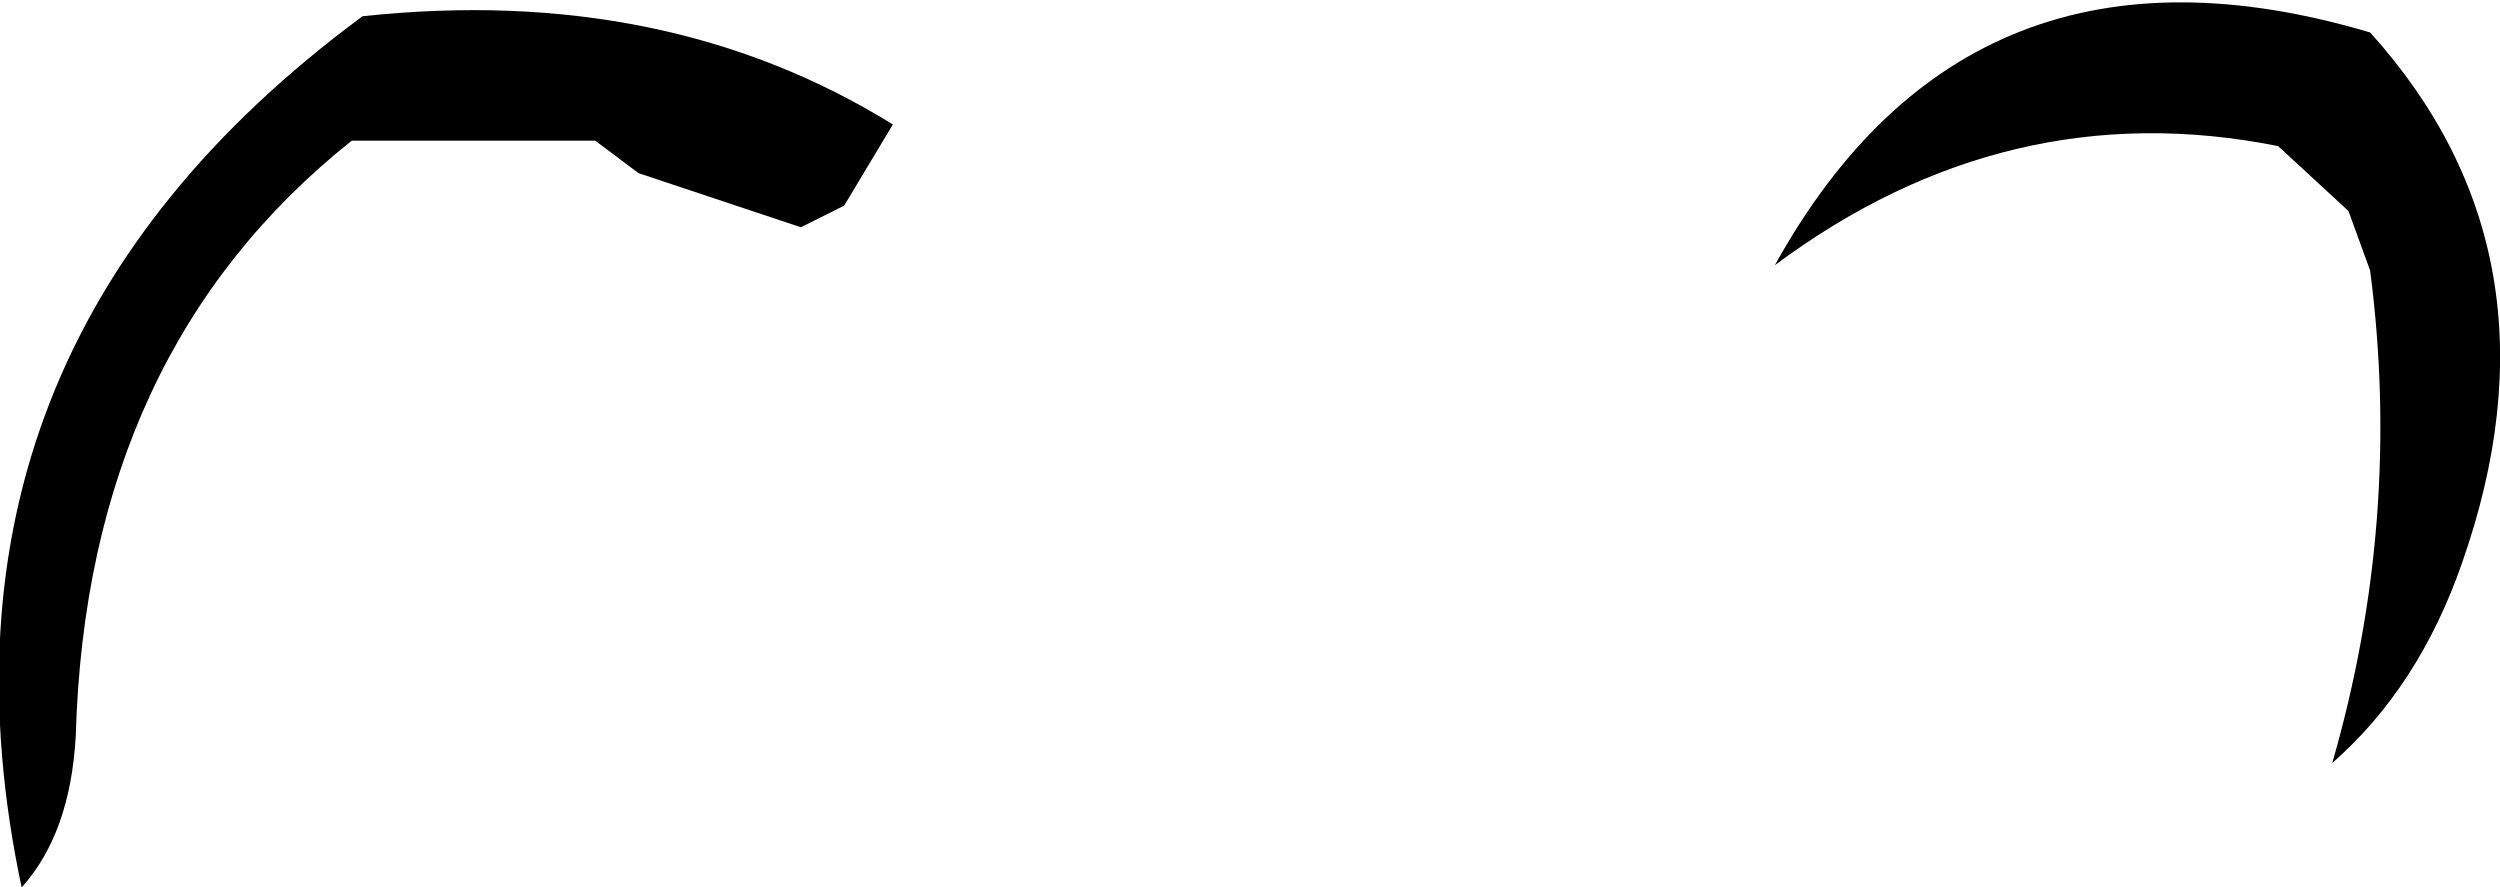
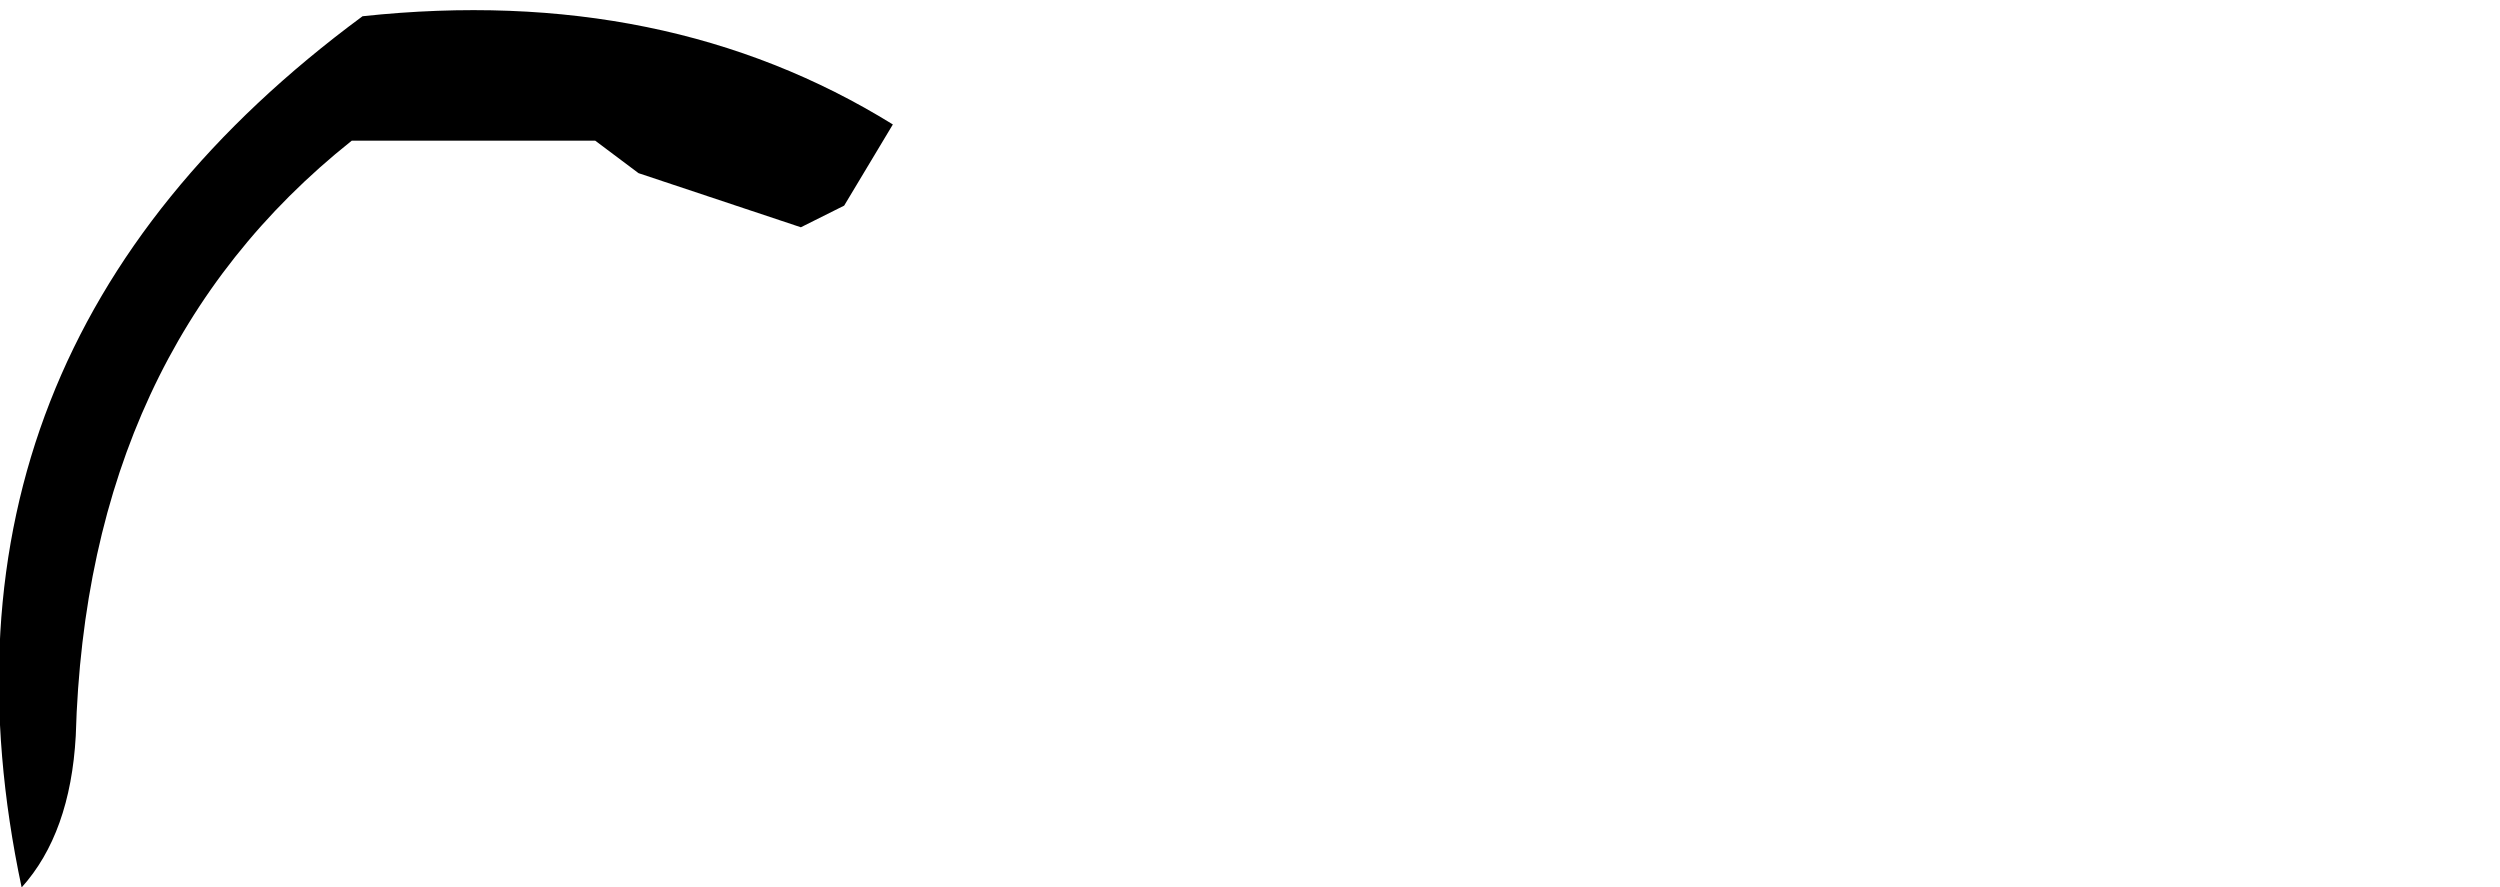
<svg xmlns="http://www.w3.org/2000/svg" height="8.2px" width="23.1px">
  <g transform="matrix(1.0, 0.0, 0.0, 1.0, 12.15, 19.3)">
    <path d="M-6.25 -17.7 L-6.65 -18.0 -8.9 -18.0 Q-11.35 -16.05 -11.45 -12.5 -11.5 -11.6 -11.95 -11.1 -13.0 -16.05 -8.8 -19.15 -6.0 -19.45 -3.9 -18.15 L-4.35 -17.4 -4.75 -17.2 -6.25 -17.7" fill="#000000" fill-rule="evenodd" stroke="none" />
-     <path d="M8.9 -17.95 Q6.4 -18.45 4.25 -16.85 6.05 -20.1 9.75 -19.0 11.6 -16.95 10.6 -14.1 10.2 -12.95 9.4 -12.25 10.05 -14.5 9.75 -16.8 L9.55 -17.35 8.9 -17.95" fill="#000000" fill-rule="evenodd" stroke="none" />
  </g>
</svg>